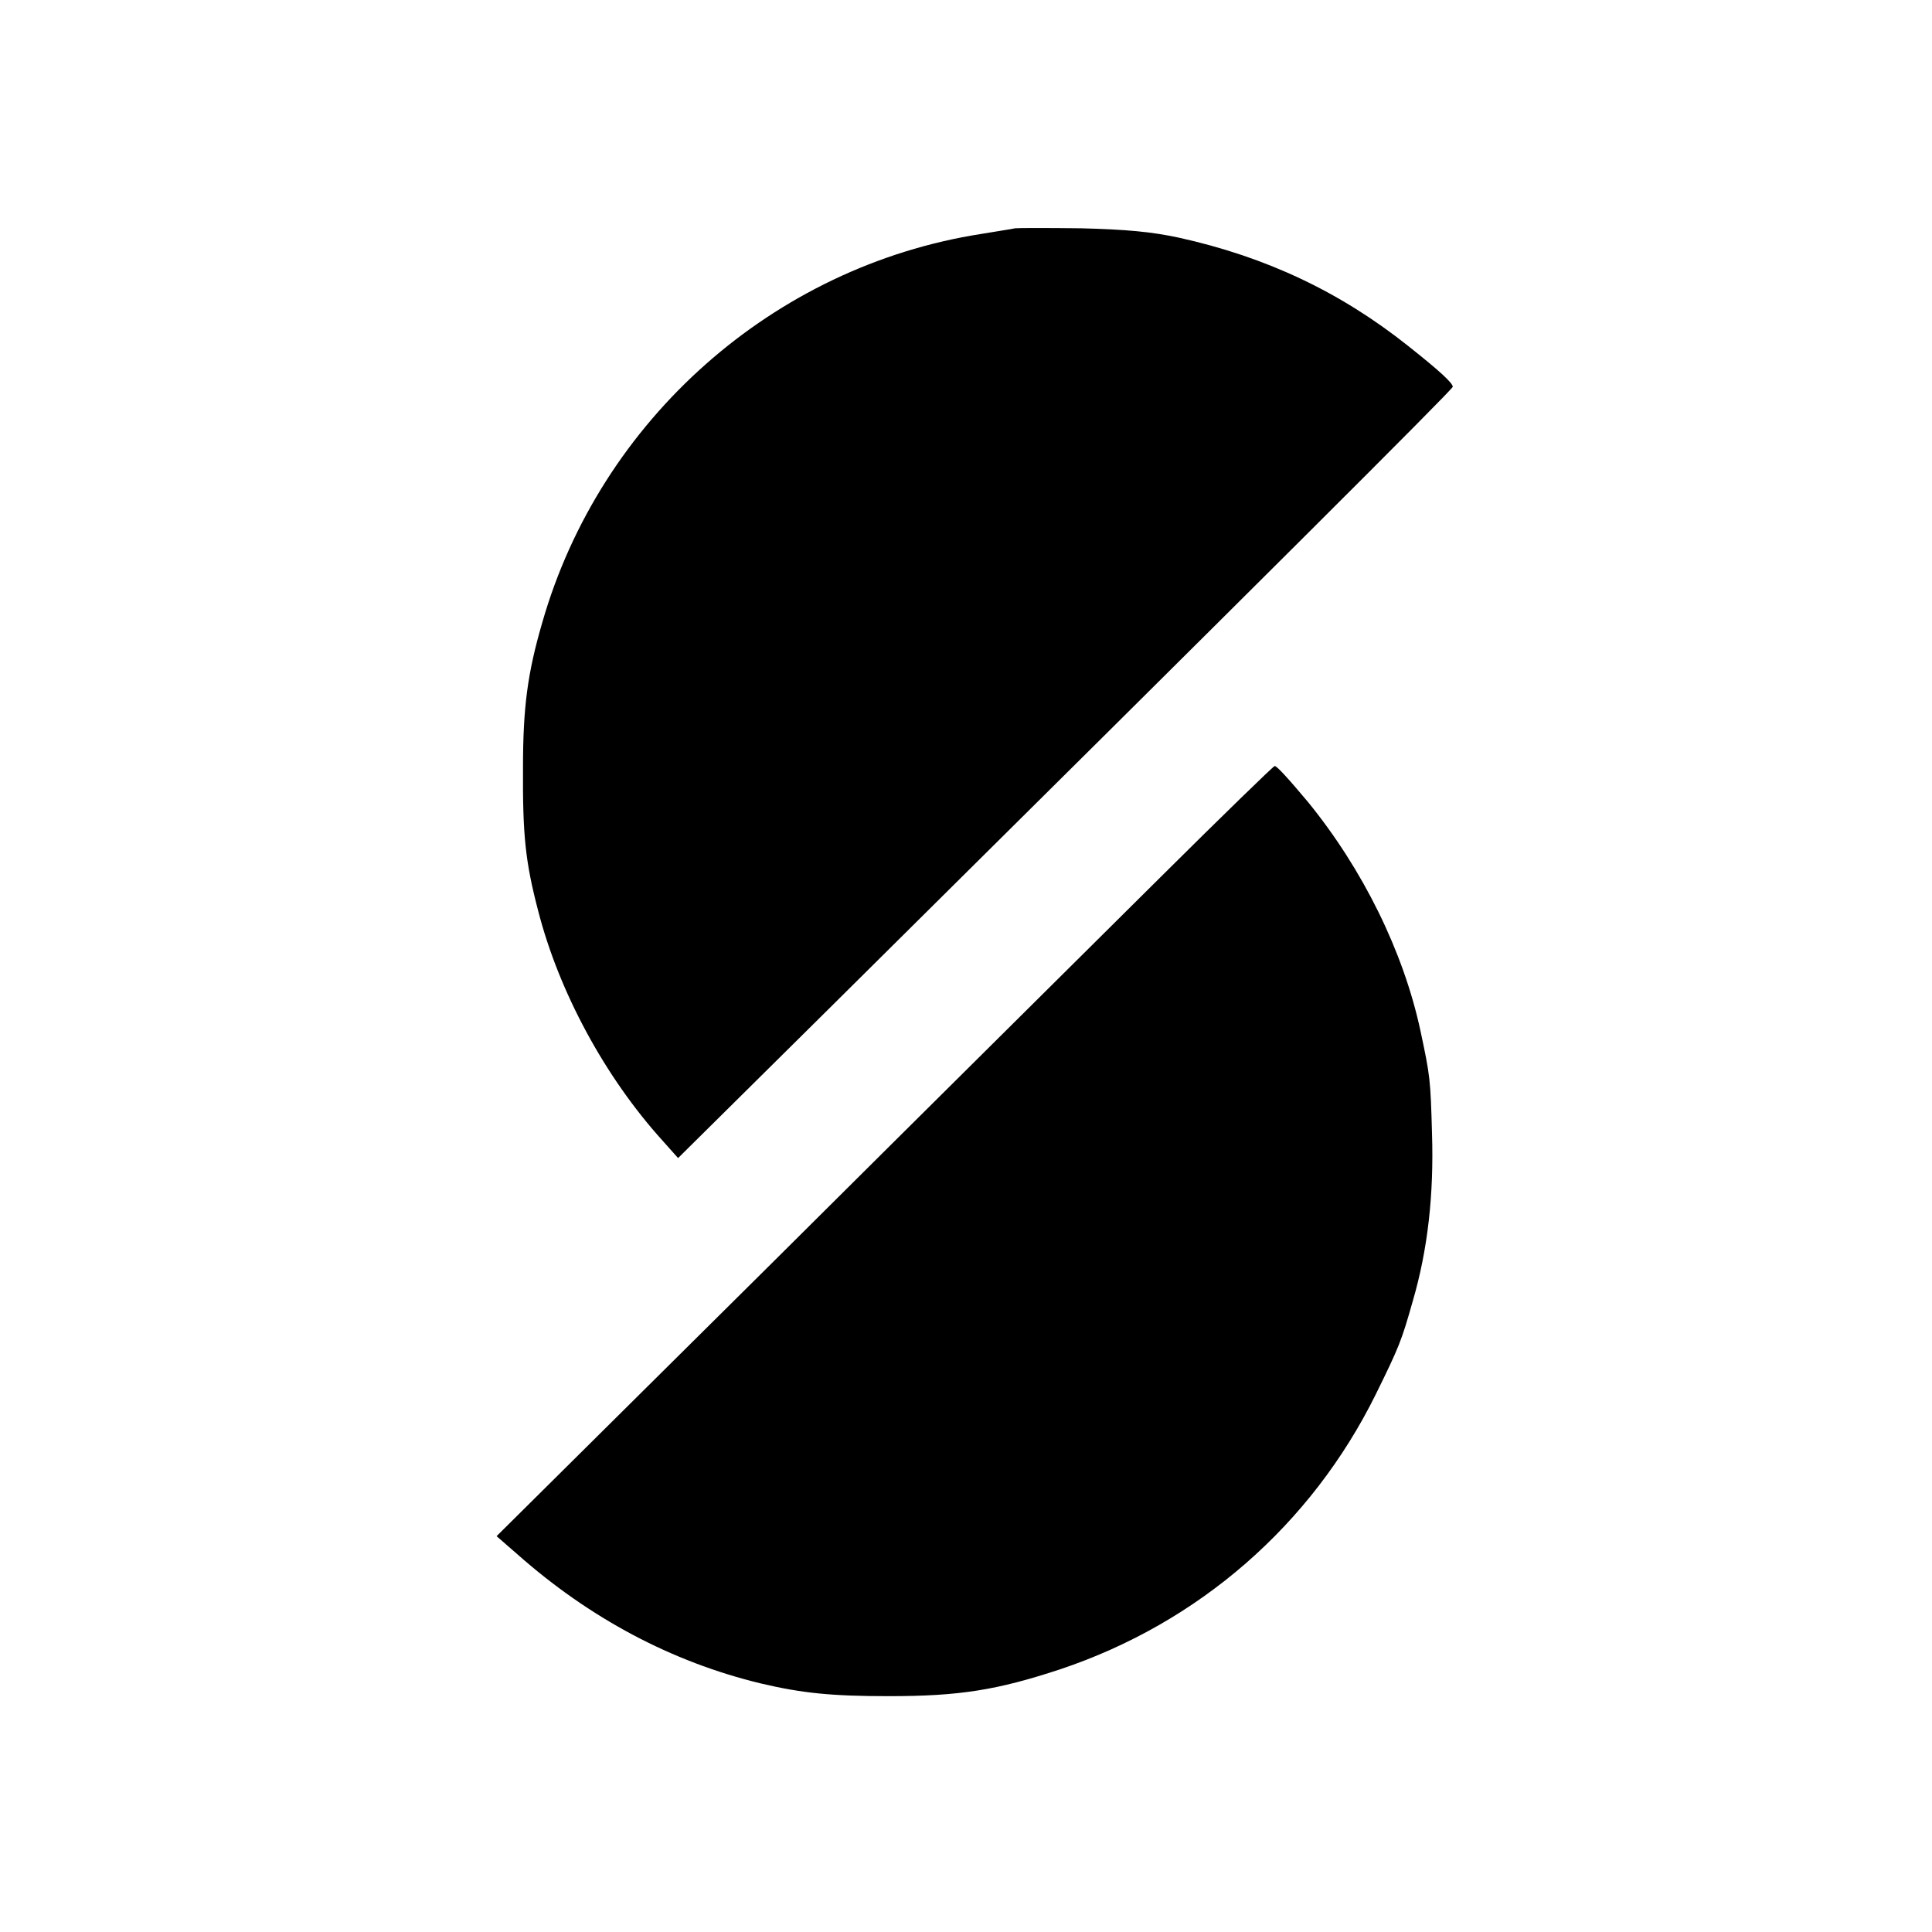
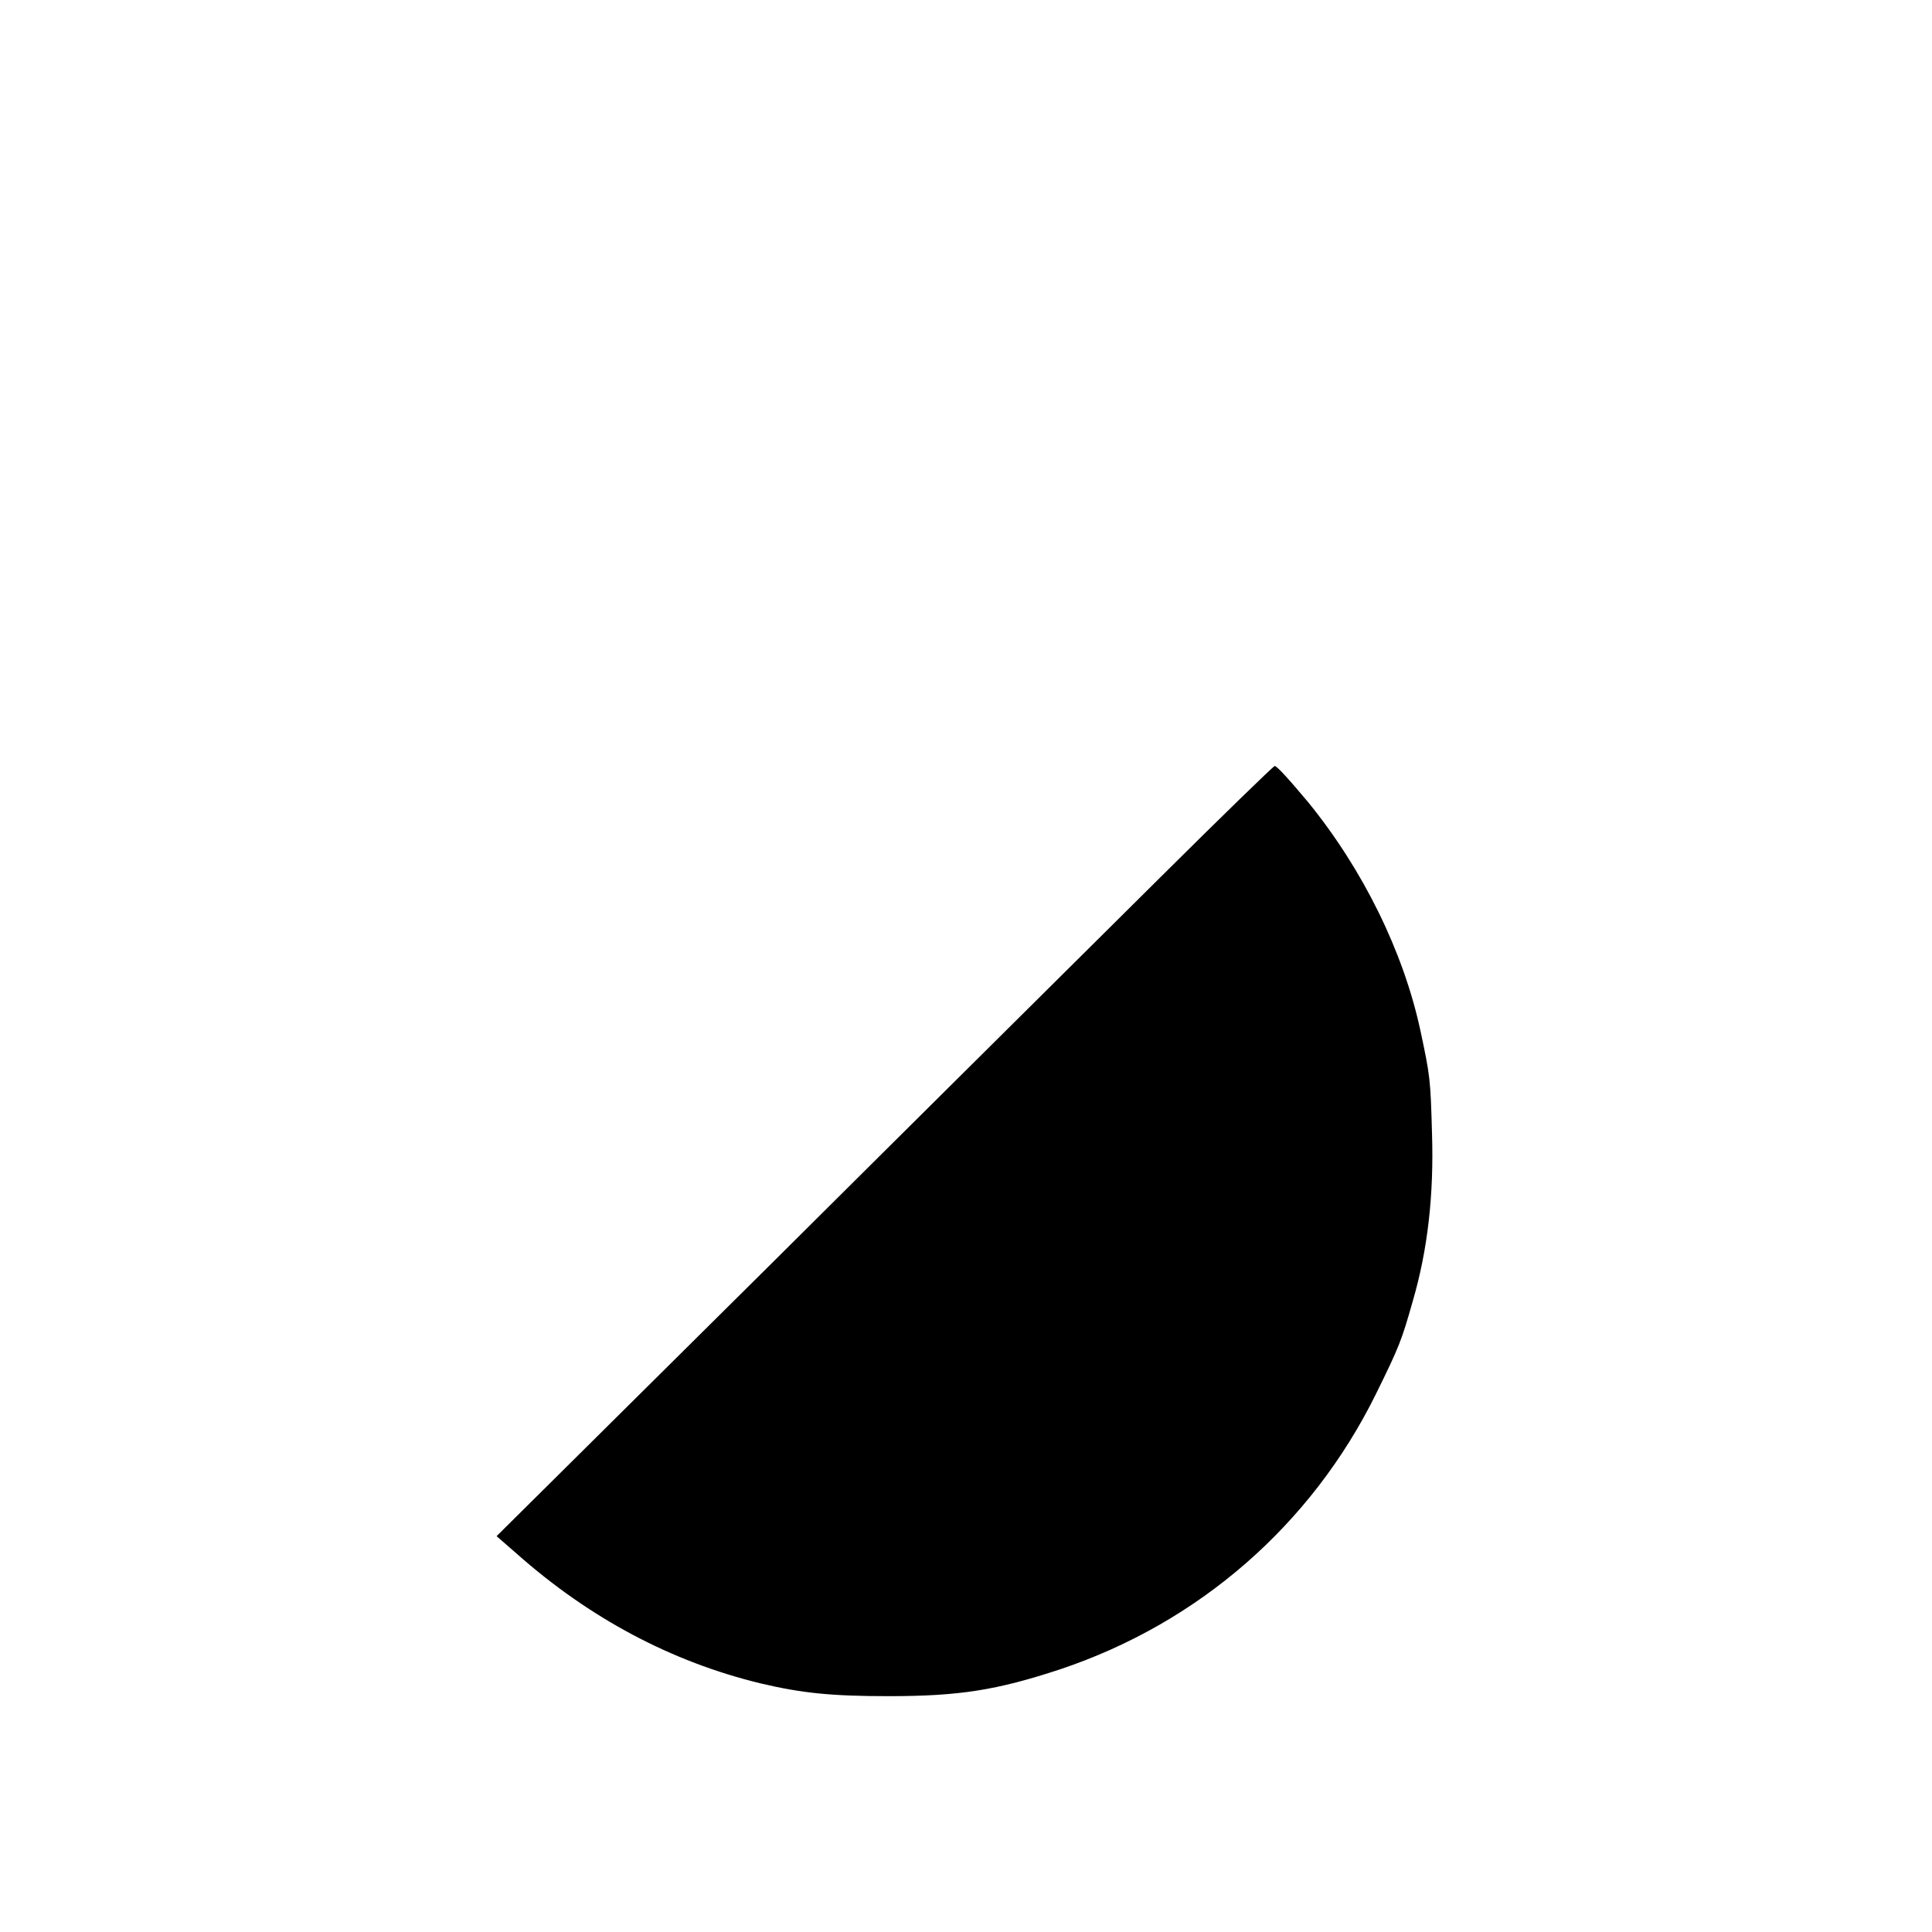
<svg xmlns="http://www.w3.org/2000/svg" version="1.0" width="512pt" height="512pt" viewBox="0 0 512 512" preserveAspectRatio="xMidYMid meet">
  <g transform="translate(0,512) scale(0.1,-0.1)" fill="#000000" stroke="none">
-     <path d="M2690 4515 c-8 -2 -49 -8 -90 -15 -550 -86 -1009 -492 -1163 -1030 -39 -134 -51 -224 -51 -385 -1 -177 6 -248 40 -378 55 -215 177 -441 330 -610 l41 -46 401 397 c1131 1121 1652 1640 1652 1647 0 10 -36 43 -118 108 -181 144 -377 236 -607 287 -74 16 -142 22 -260 25 -88 1 -167 1 -175 0z" />
    <path d="M3074 2794 c-164 -163 -627 -622 -1028 -1021 l-730 -724 54 -47 c193 -171 410 -286 645 -343 110 -26 188 -34 340 -34 188 0 287 16 454 71 368 123 666 383 837 729 62 126 68 141 98 247 40 137 56 283 51 443 -4 146 -5 153 -31 275 -45 208 -152 426 -298 605 -52 62 -82 95 -88 95 -3 0 -140 -133 -304 -296z" />
  </g>
</svg>